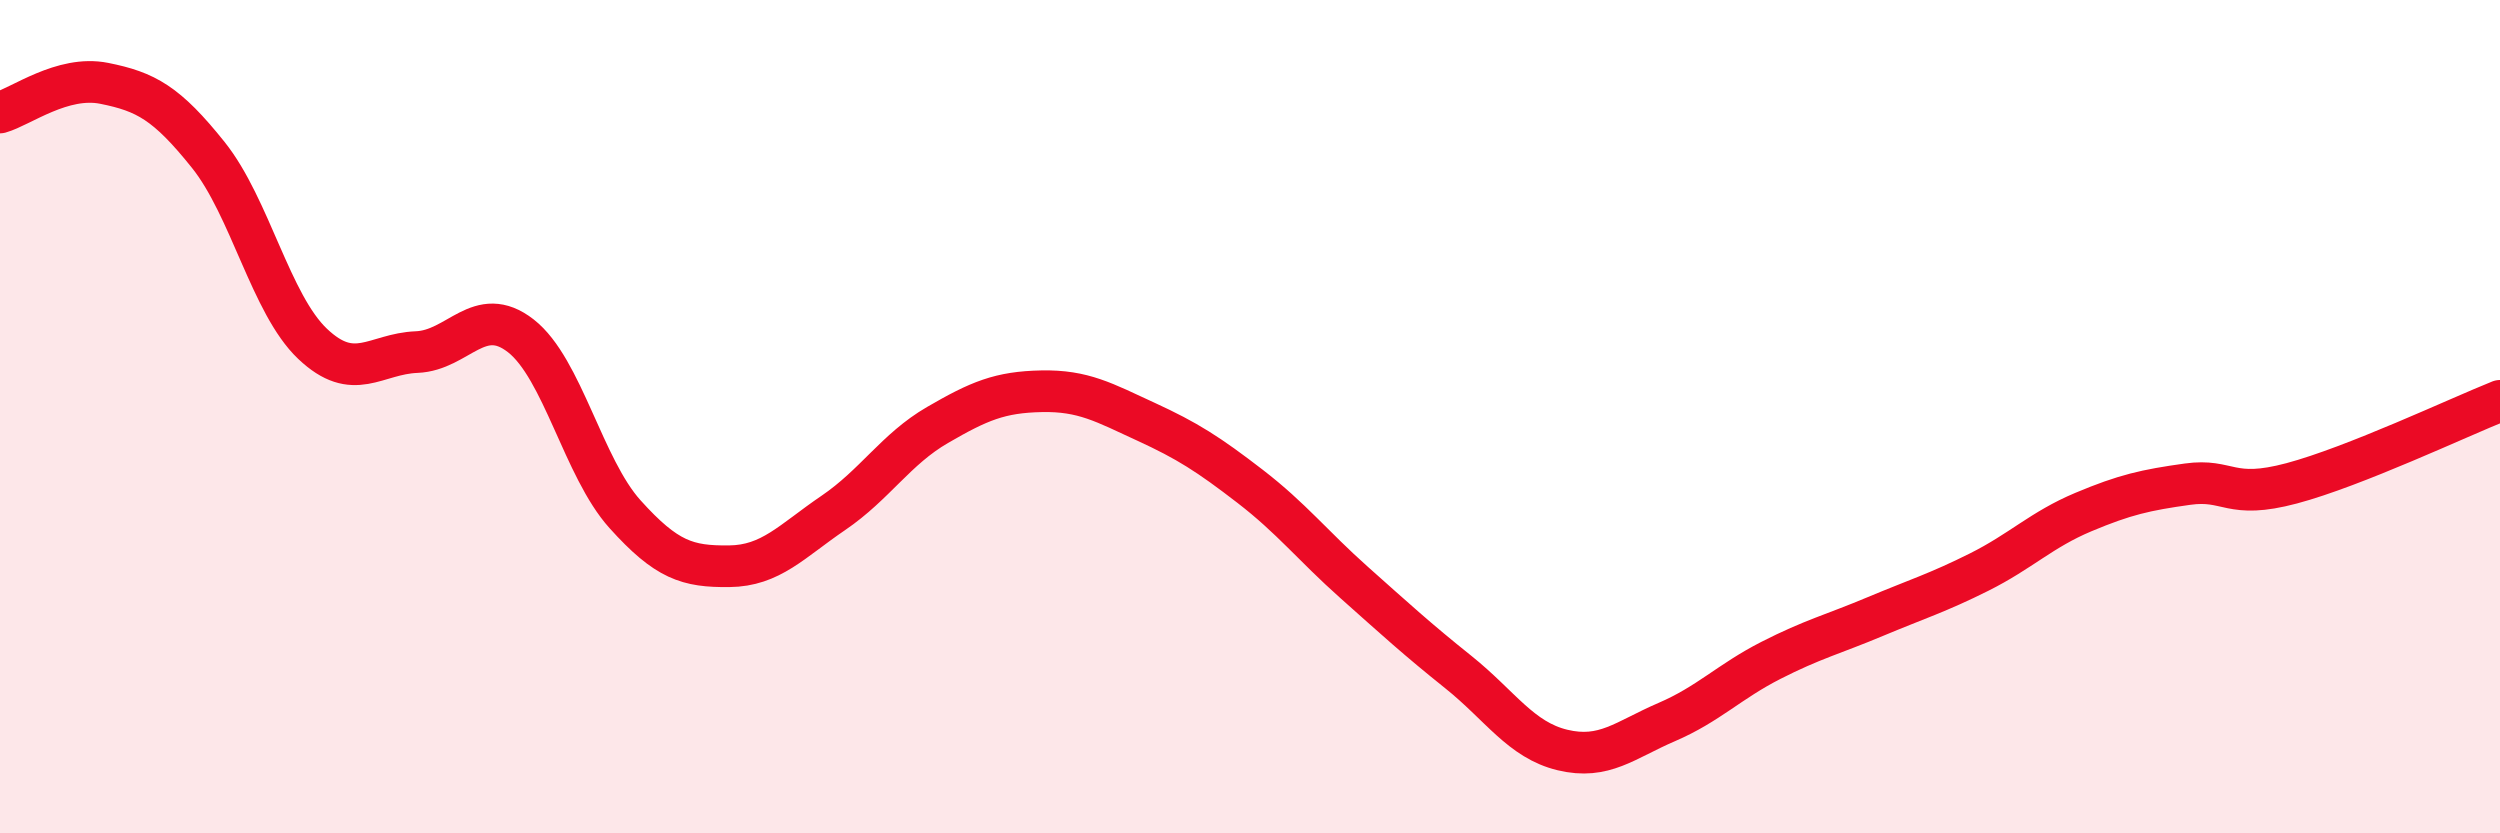
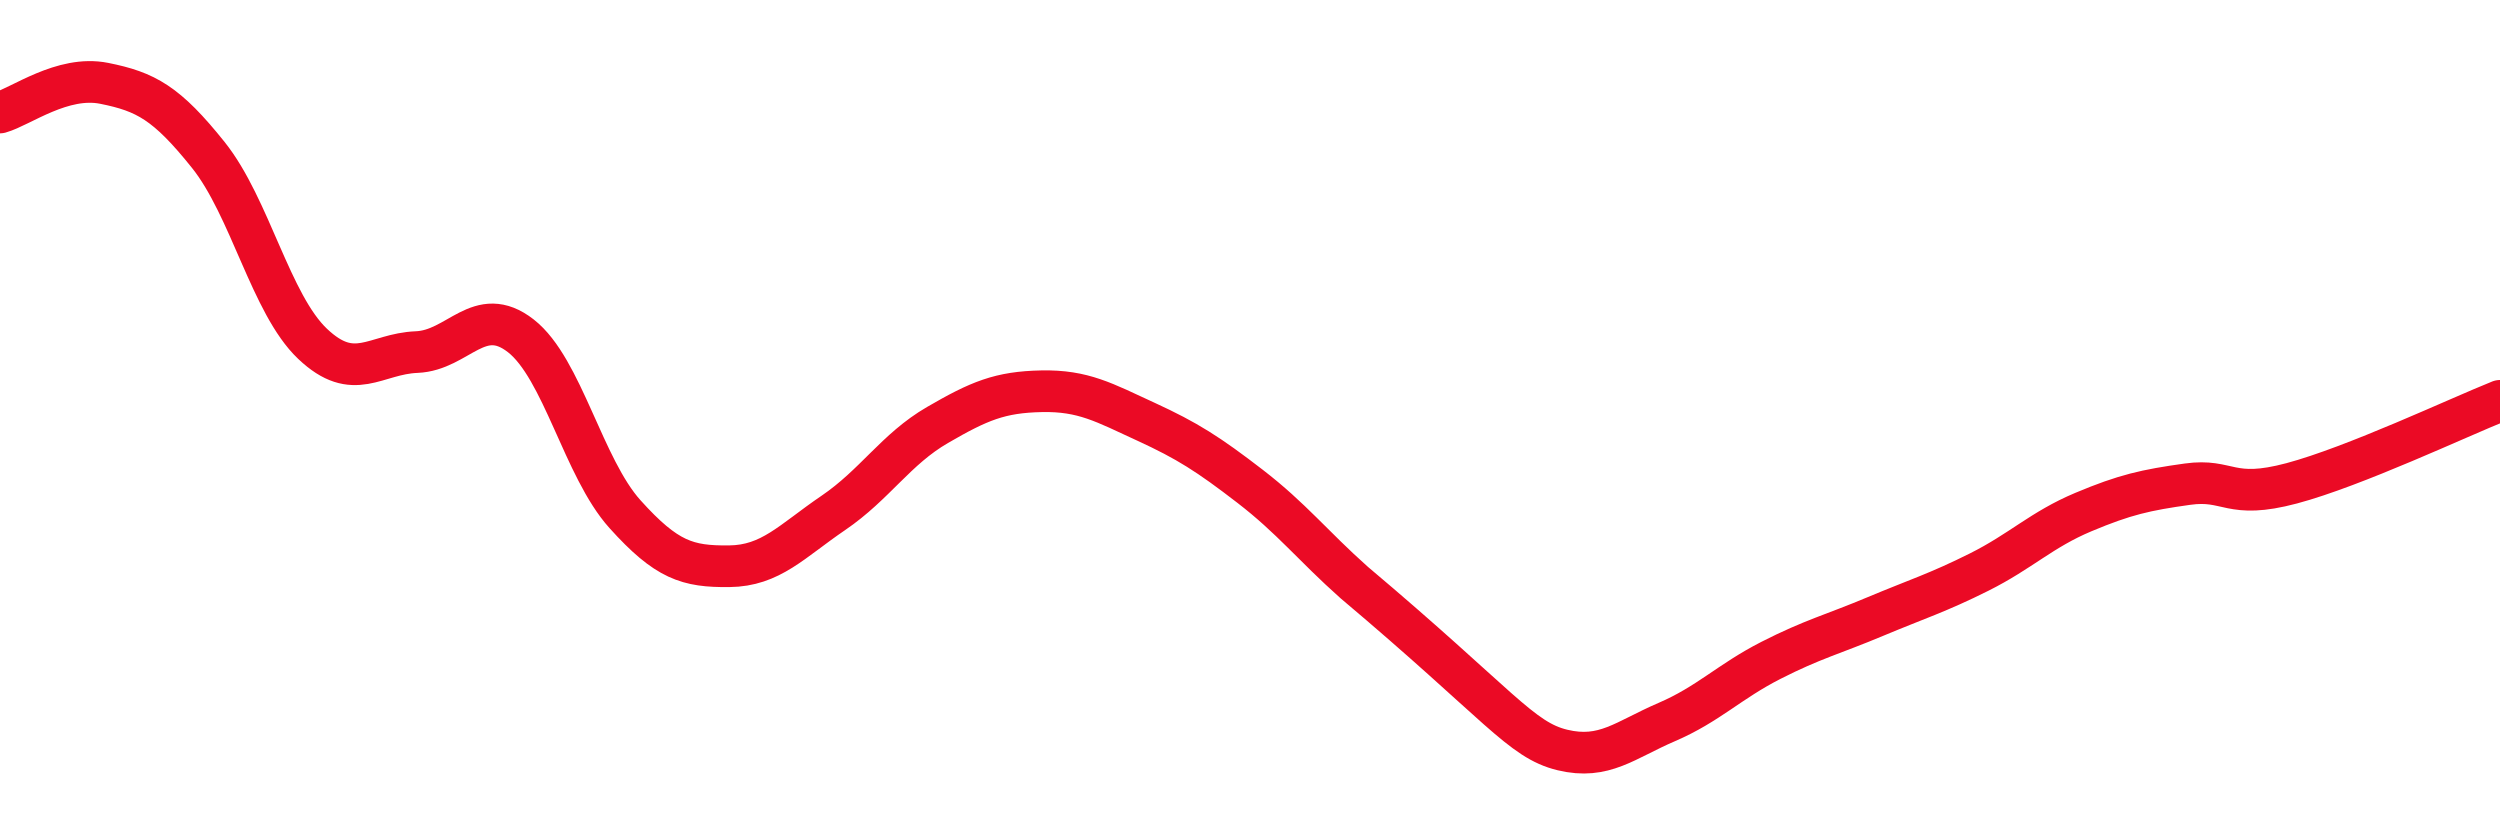
<svg xmlns="http://www.w3.org/2000/svg" width="60" height="20" viewBox="0 0 60 20">
-   <path d="M 0,2.7 C 0.5,2.56 1.5,1.8 2.5,2 C 3.5,2.2 4,2.47 5,3.72 C 6,4.97 6.5,7.3 7.5,8.25 C 8.5,9.2 9,8.49 10,8.45 C 11,8.41 11.5,7.28 12.5,8.06 C 13.5,8.84 14,11.23 15,12.34 C 16,13.45 16.5,13.6 17.5,13.59 C 18.5,13.58 19,12.99 20,12.31 C 21,11.63 21.5,10.78 22.5,10.2 C 23.5,9.62 24,9.41 25,9.39 C 26,9.37 26.5,9.66 27.5,10.12 C 28.5,10.58 29,10.9 30,11.67 C 31,12.44 31.5,13.09 32.5,13.98 C 33.5,14.87 34,15.33 35,16.13 C 36,16.93 36.5,17.76 37.5,18 C 38.5,18.24 39,17.76 40,17.33 C 41,16.9 41.5,16.36 42.5,15.85 C 43.5,15.34 44,15.22 45,14.8 C 46,14.38 46.5,14.23 47.5,13.73 C 48.5,13.23 49,12.71 50,12.29 C 51,11.87 51.5,11.76 52.5,11.62 C 53.5,11.48 53.5,12 55,11.6 C 56.5,11.2 59,10.02 60,9.62L60 20L0 20Z" fill="#EB0A25" opacity="0.1" stroke-linecap="round" stroke-linejoin="round" />
-   <path d="M 0,2.7 C 0.5,2.56 1.5,1.8 2.5,2 C 3.5,2.2 4,2.47 5,3.72 C 6,4.97 6.5,7.3 7.5,8.25 C 8.5,9.2 9,8.49 10,8.45 C 11,8.41 11.5,7.28 12.5,8.06 C 13.5,8.84 14,11.23 15,12.34 C 16,13.45 16.5,13.6 17.5,13.59 C 18.5,13.58 19,12.99 20,12.31 C 21,11.63 21.5,10.78 22.5,10.2 C 23.5,9.62 24,9.41 25,9.39 C 26,9.37 26.5,9.66 27.5,10.12 C 28.5,10.58 29,10.9 30,11.67 C 31,12.44 31.5,13.09 32.5,13.98 C 33.5,14.87 34,15.33 35,16.13 C 36,16.93 36.5,17.76 37.5,18 C 38.5,18.24 39,17.76 40,17.33 C 41,16.9 41.5,16.36 42.5,15.85 C 43.5,15.34 44,15.22 45,14.8 C 46,14.38 46.5,14.23 47.5,13.73 C 48.5,13.23 49,12.71 50,12.29 C 51,11.87 51.5,11.76 52.5,11.62 C 53.5,11.48 53.5,12 55,11.6 C 56.5,11.2 59,10.02 60,9.62" stroke="#EB0A25" stroke-width="1" fill="none" stroke-linecap="round" stroke-linejoin="round" />
+   <path d="M 0,2.7 C 0.5,2.56 1.5,1.8 2.5,2 C 3.5,2.2 4,2.47 5,3.72 C 6,4.97 6.5,7.3 7.5,8.25 C 8.5,9.2 9,8.49 10,8.45 C 11,8.41 11.5,7.28 12.5,8.06 C 13.5,8.84 14,11.23 15,12.34 C 16,13.45 16.5,13.6 17.5,13.59 C 18.5,13.58 19,12.99 20,12.31 C 21,11.63 21.5,10.78 22.5,10.2 C 23.5,9.62 24,9.41 25,9.39 C 26,9.37 26.5,9.66 27.5,10.12 C 28.5,10.58 29,10.9 30,11.67 C 31,12.44 31.5,13.09 32.5,13.98 C 36,16.93 36.5,17.76 37.5,18 C 38.5,18.24 39,17.76 40,17.33 C 41,16.9 41.5,16.36 42.5,15.85 C 43.5,15.34 44,15.22 45,14.8 C 46,14.38 46.5,14.23 47.5,13.73 C 48.5,13.23 49,12.71 50,12.29 C 51,11.87 51.5,11.76 52.5,11.62 C 53.5,11.48 53.5,12 55,11.6 C 56.5,11.2 59,10.02 60,9.62" stroke="#EB0A25" stroke-width="1" fill="none" stroke-linecap="round" stroke-linejoin="round" />
</svg>